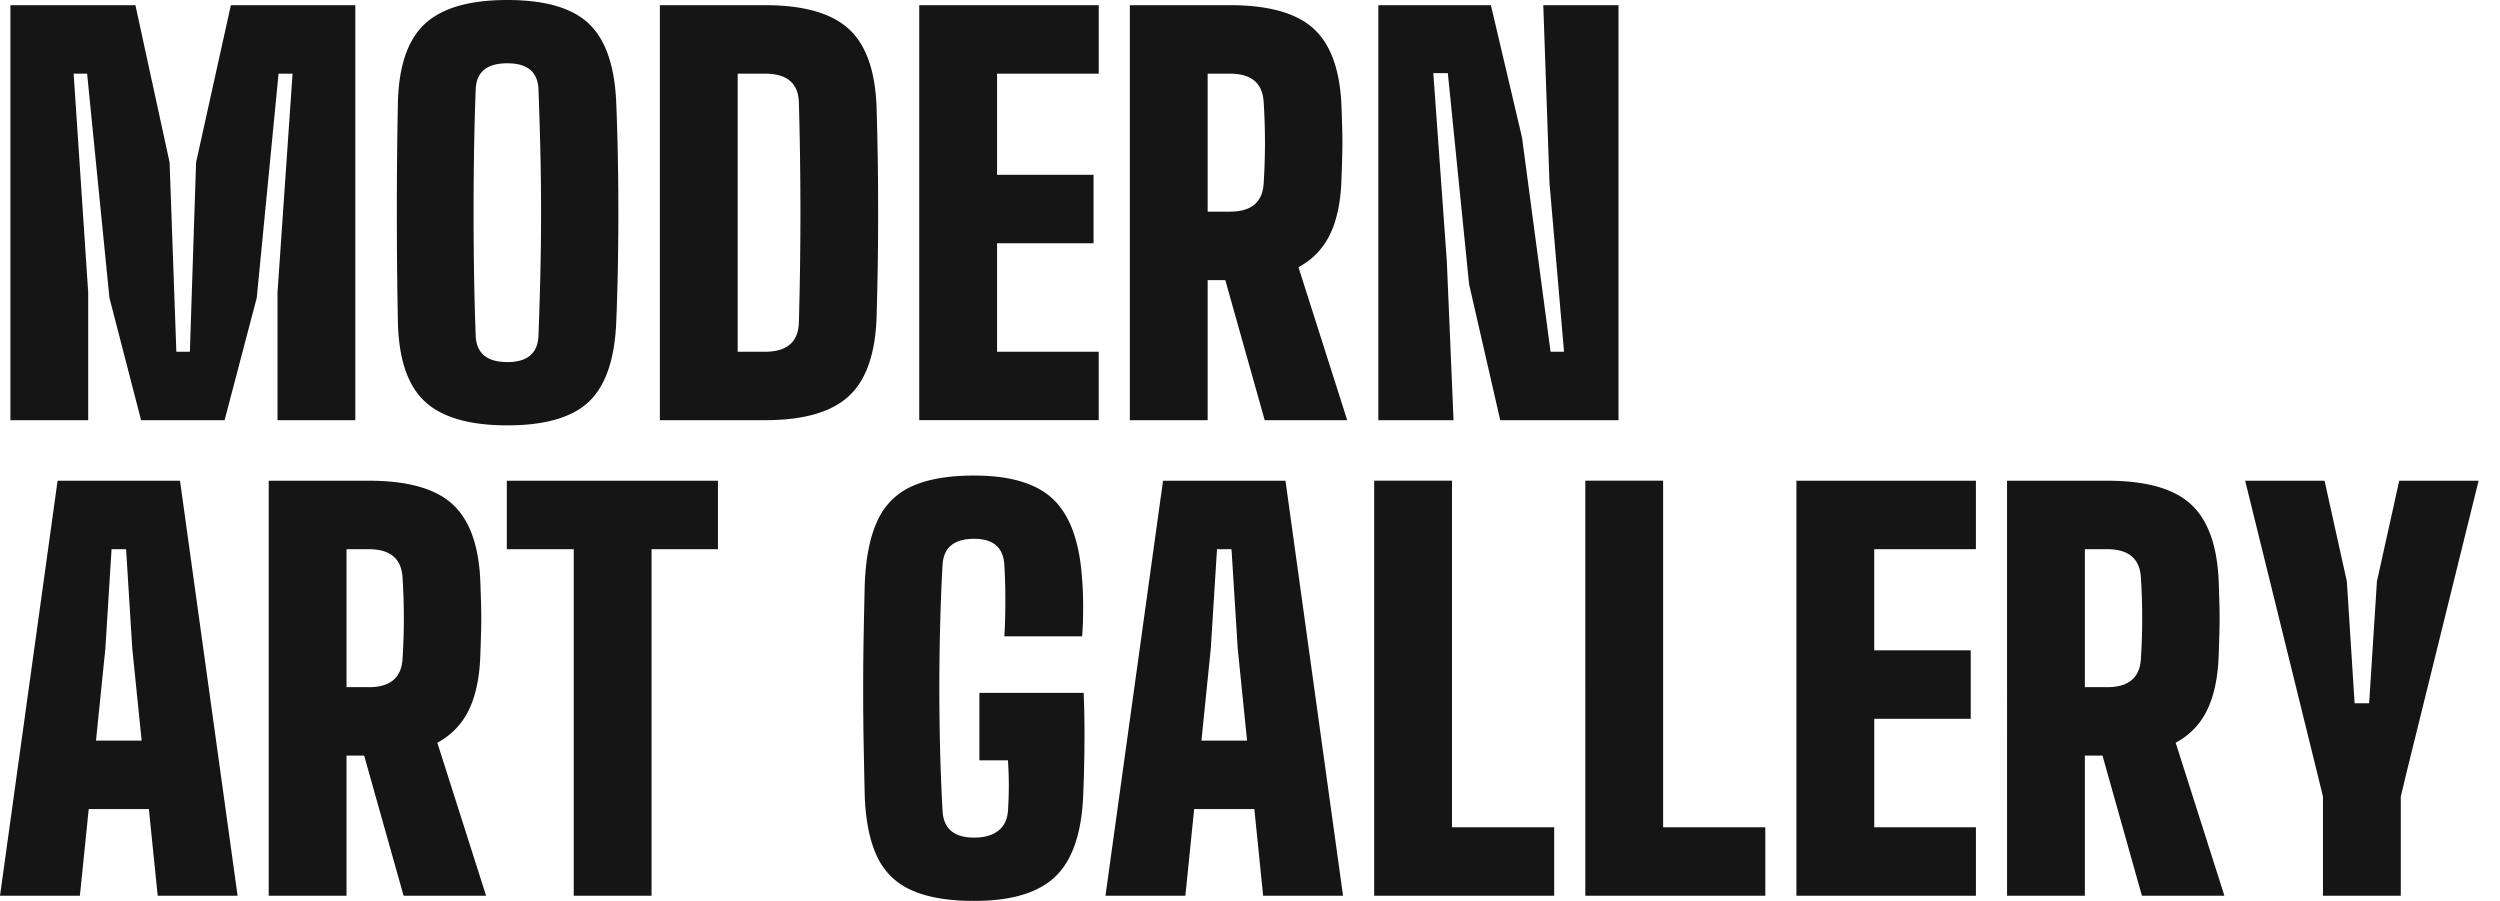
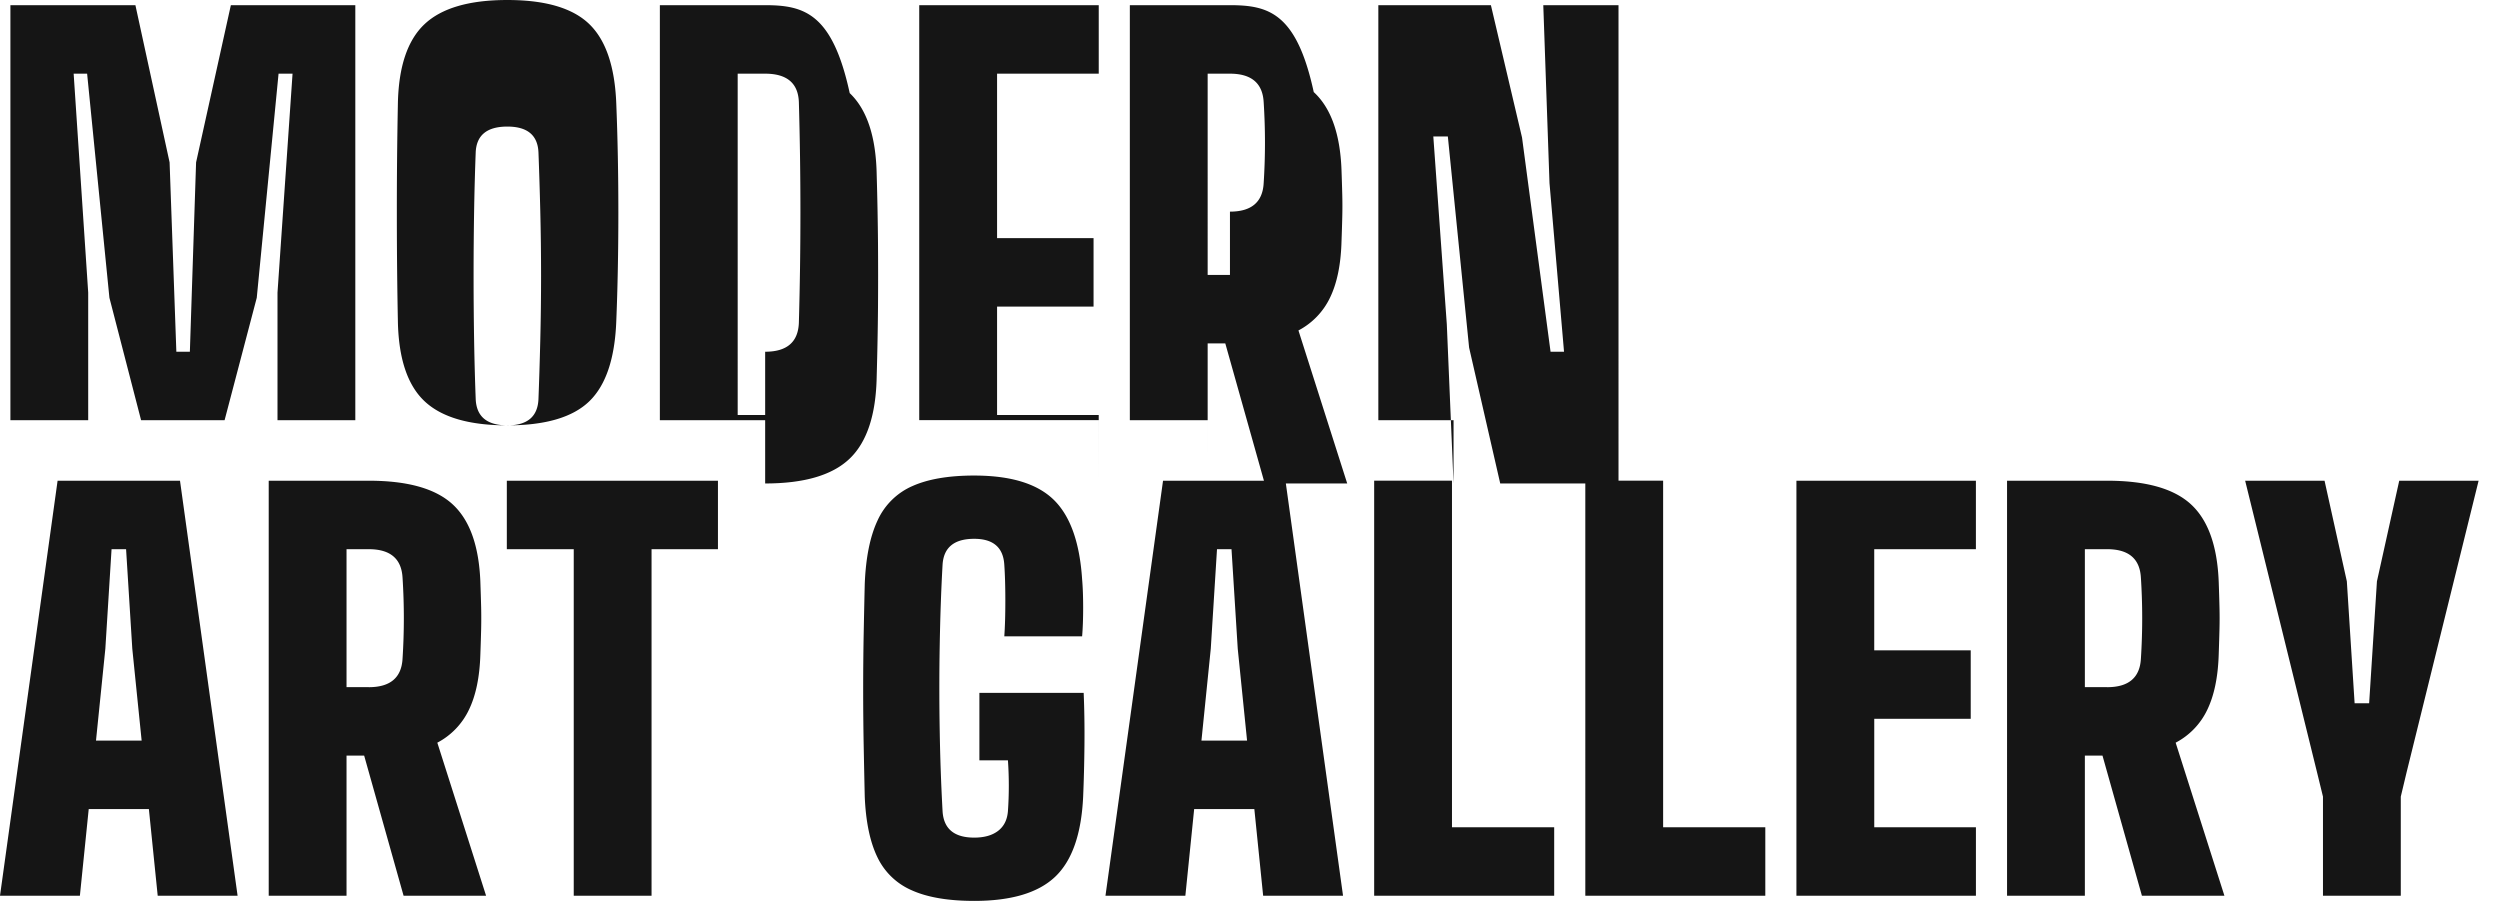
<svg xmlns="http://www.w3.org/2000/svg" width="111" height="40">
-   <path d="M3.916 18.656V12.99L3.27 3.27h.598l.99 9.95 1.406 5.436h3.708l1.428-5.435.968-9.95h.621l-.668 9.72v5.665h3.455V.23H10.25L8.706 7.21l-.276 8.406H7.83l-.3-8.407L6.012.23H.462v18.426h3.455Zm18.61.23c1.689 0 2.902-.356 3.64-1.07.736-.714 1.135-1.9 1.197-3.559.061-1.505.092-3.105.092-4.802 0-1.697-.03-3.313-.092-4.848-.062-1.643-.46-2.822-1.198-3.536C25.428.357 24.215 0 22.525 0c-1.688 0-2.913.357-3.673 1.071-.76.714-1.155 1.893-1.186 3.536a237.22 237.22 0 0 0-.046 4.825v.365c.002 1.576.018 3.063.046 4.46.03 1.659.426 2.845 1.186 3.559s1.985 1.07 3.674 1.07Zm0-2.81c-.906 0-1.374-.39-1.405-1.174-.03-.783-.054-1.643-.07-2.58a176.449 176.449 0 0 1 0-5.78c.016-.937.04-1.797.07-2.58.03-.768.499-1.152 1.405-1.152.89 0 1.351.384 1.382 1.152.03.783.057 1.643.08 2.58a117.65 117.65 0 0 1 0 5.78c-.023.937-.05 1.797-.08 2.58-.03.783-.491 1.175-1.382 1.175Zm11.447 2.58c1.735 0 2.987-.368 3.754-1.105.768-.737 1.167-1.95 1.198-3.64.03-1.074.05-2.091.058-3.051.007-.96.007-1.92 0-2.88-.008-.959-.027-1.968-.058-3.028-.03-1.689-.43-2.898-1.198-3.628C36.96.595 35.708.23 33.973.23h-4.675v18.426h4.675Zm0-3.04h-1.22V3.271h1.22c.967 0 1.467.422 1.497 1.266.092 3.256.092 6.519 0 9.79-.03.86-.53 1.29-1.497 1.29Zm14.81 3.04v-3.04H44.27v-4.814h4.284v-3.04h-4.284V3.271h4.514V.23h-7.97v18.425h7.97Zm4.837 0v-6.218h.783l1.75 6.218h3.663l-2.165-6.794a3.199 3.199 0 0 0 1.405-1.463c.307-.637.476-1.455.506-2.453.016-.43.027-.806.035-1.128.008-.323.008-.645 0-.968a96.42 96.42 0 0 0-.035-1.128c-.061-1.597-.472-2.745-1.232-3.444C57.57.58 56.33.23 54.61.23h-4.445v18.426h3.455Zm.99-9.259h-.99V3.271h.99c.952 0 1.451.422 1.497 1.266a28.055 28.055 0 0 1 0 3.594c-.046.844-.545 1.266-1.497 1.266Zm9.927 9.26-.299-7.072-.599-8.337h.645l.944 9.374 1.382 6.034h5.252V.23h-3.34l.276 7.9.645 7.486h-.598l-1.267-9.512L66.196.23h-4.998v18.426h3.34ZM3.547 39.77l.392-3.847H6.61l.392 3.847h3.547L7.992 21.344H2.557L0 39.77h3.547Zm2.74-6.887H4.262l.415-4.077.276-4.422h.645l.276 4.422.415 4.077Zm9.099 6.887v-6.22h.783l1.75 6.22h3.663l-2.165-6.795a3.199 3.199 0 0 0 1.404-1.463c.308-.637.477-1.454.507-2.452.016-.43.027-.807.035-1.13.007-.322.007-.644 0-.966-.008-.323-.02-.7-.035-1.13-.061-1.596-.472-2.744-1.232-3.442-.76-.7-2-1.048-3.72-1.048h-4.445V39.77h3.455Zm.99-9.26h-.99v-6.126h.99c.952 0 1.451.422 1.497 1.267a28.055 28.055 0 0 1 0 3.593c-.046.844-.545 1.267-1.497 1.267Zm12.553 9.26V24.384h2.948v-3.04h-9.374v3.04h2.971V39.77h3.455Zm14.326.23c1.643 0 2.841-.357 3.593-1.071.753-.714 1.167-1.9 1.244-3.559.03-.706.05-1.474.058-2.303.007-.829-.004-1.597-.035-2.303h-4.63v2.994h1.267a16.197 16.197 0 0 1 0 2.257c-.03.384-.176.676-.437.876-.261.2-.614.299-1.06.299-.89 0-1.359-.392-1.405-1.175a90.954 90.954 0 0 1-.126-3.535 107.71 107.71 0 0 1 0-3.858c.023-1.29.065-2.472.126-3.547.046-.768.515-1.152 1.405-1.152.845 0 1.29.384 1.336 1.152.03.43.046.96.046 1.59 0 .629-.015 1.158-.046 1.588h3.455c.03-.353.046-.775.046-1.266 0-.492-.015-.914-.046-1.267-.107-1.643-.53-2.822-1.267-3.536-.737-.714-1.911-1.07-3.524-1.07-1.136 0-2.053.157-2.752.471a3.032 3.032 0 0 0-1.543 1.532c-.33.706-.519 1.643-.565 2.81-.015.614-.03 1.328-.046 2.142a135.078 135.078 0 0 0 0 5.102c.016.821.031 1.555.046 2.2.046 1.105.23 1.996.553 2.671a3.01 3.01 0 0 0 1.532 1.486c.699.315 1.624.472 2.775.472Zm9.375-.23.391-3.847h2.672l.391 3.847h3.547l-2.556-18.426h-5.436L49.083 39.77h3.547Zm2.74-6.887h-2.026l.414-4.077.277-4.422h.644l.277 4.422.414 4.077Zm13.636 6.887v-3.04h-4.538V21.343h-3.455V39.77h7.993Zm9.374 0v-3.04h-4.537V21.343h-3.455V39.77h7.992Zm9.351 0v-3.04h-4.514v-4.814H87.5v-3.04h-4.284v-4.492h4.514v-3.04h-7.969V39.77h7.97Zm4.837 0v-6.22h.783l1.75 6.22h3.663l-2.165-6.795a3.199 3.199 0 0 0 1.405-1.463c.307-.637.476-1.454.507-2.452.015-.43.026-.807.034-1.13.008-.322.008-.644 0-.966a96.42 96.42 0 0 0-.034-1.13c-.062-1.596-.473-2.744-1.233-3.442-.76-.7-2-1.048-3.72-1.048h-4.445V39.77h3.455Zm.99-9.26h-.99v-6.126h.99c.953 0 1.452.422 1.498 1.267a28.055 28.055 0 0 1 0 3.593c-.046.844-.545 1.267-1.497 1.267Zm13.037 9.26v-4.4l.253-1.06 3.202-12.966h-3.524l-.99 4.468-.346 5.413h-.645l-.345-5.413-.99-4.468h-3.525l3.202 12.99.253 1.036v4.4h3.455Z" fill="#151515" />
+   <path d="M3.916 18.656V12.99L3.27 3.27h.598l.99 9.95 1.406 5.436h3.708l1.428-5.435.968-9.95h.621l-.668 9.72v5.665h3.455V.23H10.25L8.706 7.21l-.276 8.406H7.83l-.3-8.407L6.012.23H.462v18.426h3.455Zm18.61.23c1.689 0 2.902-.356 3.64-1.07.736-.714 1.135-1.9 1.197-3.559.061-1.505.092-3.105.092-4.802 0-1.697-.03-3.313-.092-4.848-.062-1.643-.46-2.822-1.198-3.536C25.428.357 24.215 0 22.525 0c-1.688 0-2.913.357-3.673 1.071-.76.714-1.155 1.893-1.186 3.536a237.22 237.22 0 0 0-.046 4.825v.365c.002 1.576.018 3.063.046 4.46.03 1.659.426 2.845 1.186 3.559s1.985 1.07 3.674 1.07Zc-.906 0-1.374-.39-1.405-1.174-.03-.783-.054-1.643-.07-2.58a176.449 176.449 0 0 1 0-5.78c.016-.937.04-1.797.07-2.58.03-.768.499-1.152 1.405-1.152.89 0 1.351.384 1.382 1.152.03.783.057 1.643.08 2.58a117.65 117.65 0 0 1 0 5.78c-.023.937-.05 1.797-.08 2.58-.03.783-.491 1.175-1.382 1.175Zm11.447 2.58c1.735 0 2.987-.368 3.754-1.105.768-.737 1.167-1.95 1.198-3.64.03-1.074.05-2.091.058-3.051.007-.96.007-1.92 0-2.88-.008-.959-.027-1.968-.058-3.028-.03-1.689-.43-2.898-1.198-3.628C36.96.595 35.708.23 33.973.23h-4.675v18.426h4.675Zm0-3.04h-1.22V3.271h1.22c.967 0 1.467.422 1.497 1.266.092 3.256.092 6.519 0 9.79-.03.86-.53 1.29-1.497 1.29Zm14.81 3.04v-3.04H44.27v-4.814h4.284v-3.04h-4.284V3.271h4.514V.23h-7.97v18.425h7.97Zm4.837 0v-6.218h.783l1.75 6.218h3.663l-2.165-6.794a3.199 3.199 0 0 0 1.405-1.463c.307-.637.476-1.455.506-2.453.016-.43.027-.806.035-1.128.008-.323.008-.645 0-.968a96.42 96.42 0 0 0-.035-1.128c-.061-1.597-.472-2.745-1.232-3.444C57.57.58 56.33.23 54.61.23h-4.445v18.426h3.455Zm.99-9.259h-.99V3.271h.99c.952 0 1.451.422 1.497 1.266a28.055 28.055 0 0 1 0 3.594c-.046.844-.545 1.266-1.497 1.266Zm9.927 9.26-.299-7.072-.599-8.337h.645l.944 9.374 1.382 6.034h5.252V.23h-3.34l.276 7.9.645 7.486h-.598l-1.267-9.512L66.196.23h-4.998v18.426h3.34ZM3.547 39.77l.392-3.847H6.61l.392 3.847h3.547L7.992 21.344H2.557L0 39.77h3.547Zm2.74-6.887H4.262l.415-4.077.276-4.422h.645l.276 4.422.415 4.077Zm9.099 6.887v-6.22h.783l1.75 6.22h3.663l-2.165-6.795a3.199 3.199 0 0 0 1.404-1.463c.308-.637.477-1.454.507-2.452.016-.43.027-.807.035-1.13.007-.322.007-.644 0-.966-.008-.323-.02-.7-.035-1.13-.061-1.596-.472-2.744-1.232-3.442-.76-.7-2-1.048-3.72-1.048h-4.445V39.77h3.455Zm.99-9.26h-.99v-6.126h.99c.952 0 1.451.422 1.497 1.267a28.055 28.055 0 0 1 0 3.593c-.046.844-.545 1.267-1.497 1.267Zm12.553 9.26V24.384h2.948v-3.04h-9.374v3.04h2.971V39.77h3.455Zm14.326.23c1.643 0 2.841-.357 3.593-1.071.753-.714 1.167-1.9 1.244-3.559.03-.706.05-1.474.058-2.303.007-.829-.004-1.597-.035-2.303h-4.63v2.994h1.267a16.197 16.197 0 0 1 0 2.257c-.03.384-.176.676-.437.876-.261.2-.614.299-1.06.299-.89 0-1.359-.392-1.405-1.175a90.954 90.954 0 0 1-.126-3.535 107.71 107.71 0 0 1 0-3.858c.023-1.29.065-2.472.126-3.547.046-.768.515-1.152 1.405-1.152.845 0 1.29.384 1.336 1.152.03.43.046.96.046 1.59 0 .629-.015 1.158-.046 1.588h3.455c.03-.353.046-.775.046-1.266 0-.492-.015-.914-.046-1.267-.107-1.643-.53-2.822-1.267-3.536-.737-.714-1.911-1.07-3.524-1.07-1.136 0-2.053.157-2.752.471a3.032 3.032 0 0 0-1.543 1.532c-.33.706-.519 1.643-.565 2.81-.015.614-.03 1.328-.046 2.142a135.078 135.078 0 0 0 0 5.102c.016.821.031 1.555.046 2.2.046 1.105.23 1.996.553 2.671a3.01 3.01 0 0 0 1.532 1.486c.699.315 1.624.472 2.775.472Zm9.375-.23.391-3.847h2.672l.391 3.847h3.547l-2.556-18.426h-5.436L49.083 39.77h3.547Zm2.74-6.887h-2.026l.414-4.077.277-4.422h.644l.277 4.422.414 4.077Zm13.636 6.887v-3.04h-4.538V21.343h-3.455V39.77h7.993Zm9.374 0v-3.04h-4.537V21.343h-3.455V39.77h7.992Zm9.351 0v-3.04h-4.514v-4.814H87.5v-3.04h-4.284v-4.492h4.514v-3.04h-7.969V39.77h7.97Zm4.837 0v-6.22h.783l1.75 6.22h3.663l-2.165-6.795a3.199 3.199 0 0 0 1.405-1.463c.307-.637.476-1.454.507-2.452.015-.43.026-.807.034-1.13.008-.322.008-.644 0-.966a96.42 96.42 0 0 0-.034-1.13c-.062-1.596-.473-2.744-1.233-3.442-.76-.7-2-1.048-3.72-1.048h-4.445V39.77h3.455Zm.99-9.26h-.99v-6.126h.99c.953 0 1.452.422 1.498 1.267a28.055 28.055 0 0 1 0 3.593c-.046.844-.545 1.267-1.497 1.267Zm13.037 9.26v-4.4l.253-1.06 3.202-12.966h-3.524l-.99 4.468-.346 5.413h-.645l-.345-5.413-.99-4.468h-3.525l3.202 12.99.253 1.036v4.4h3.455Z" fill="#151515" />
</svg>